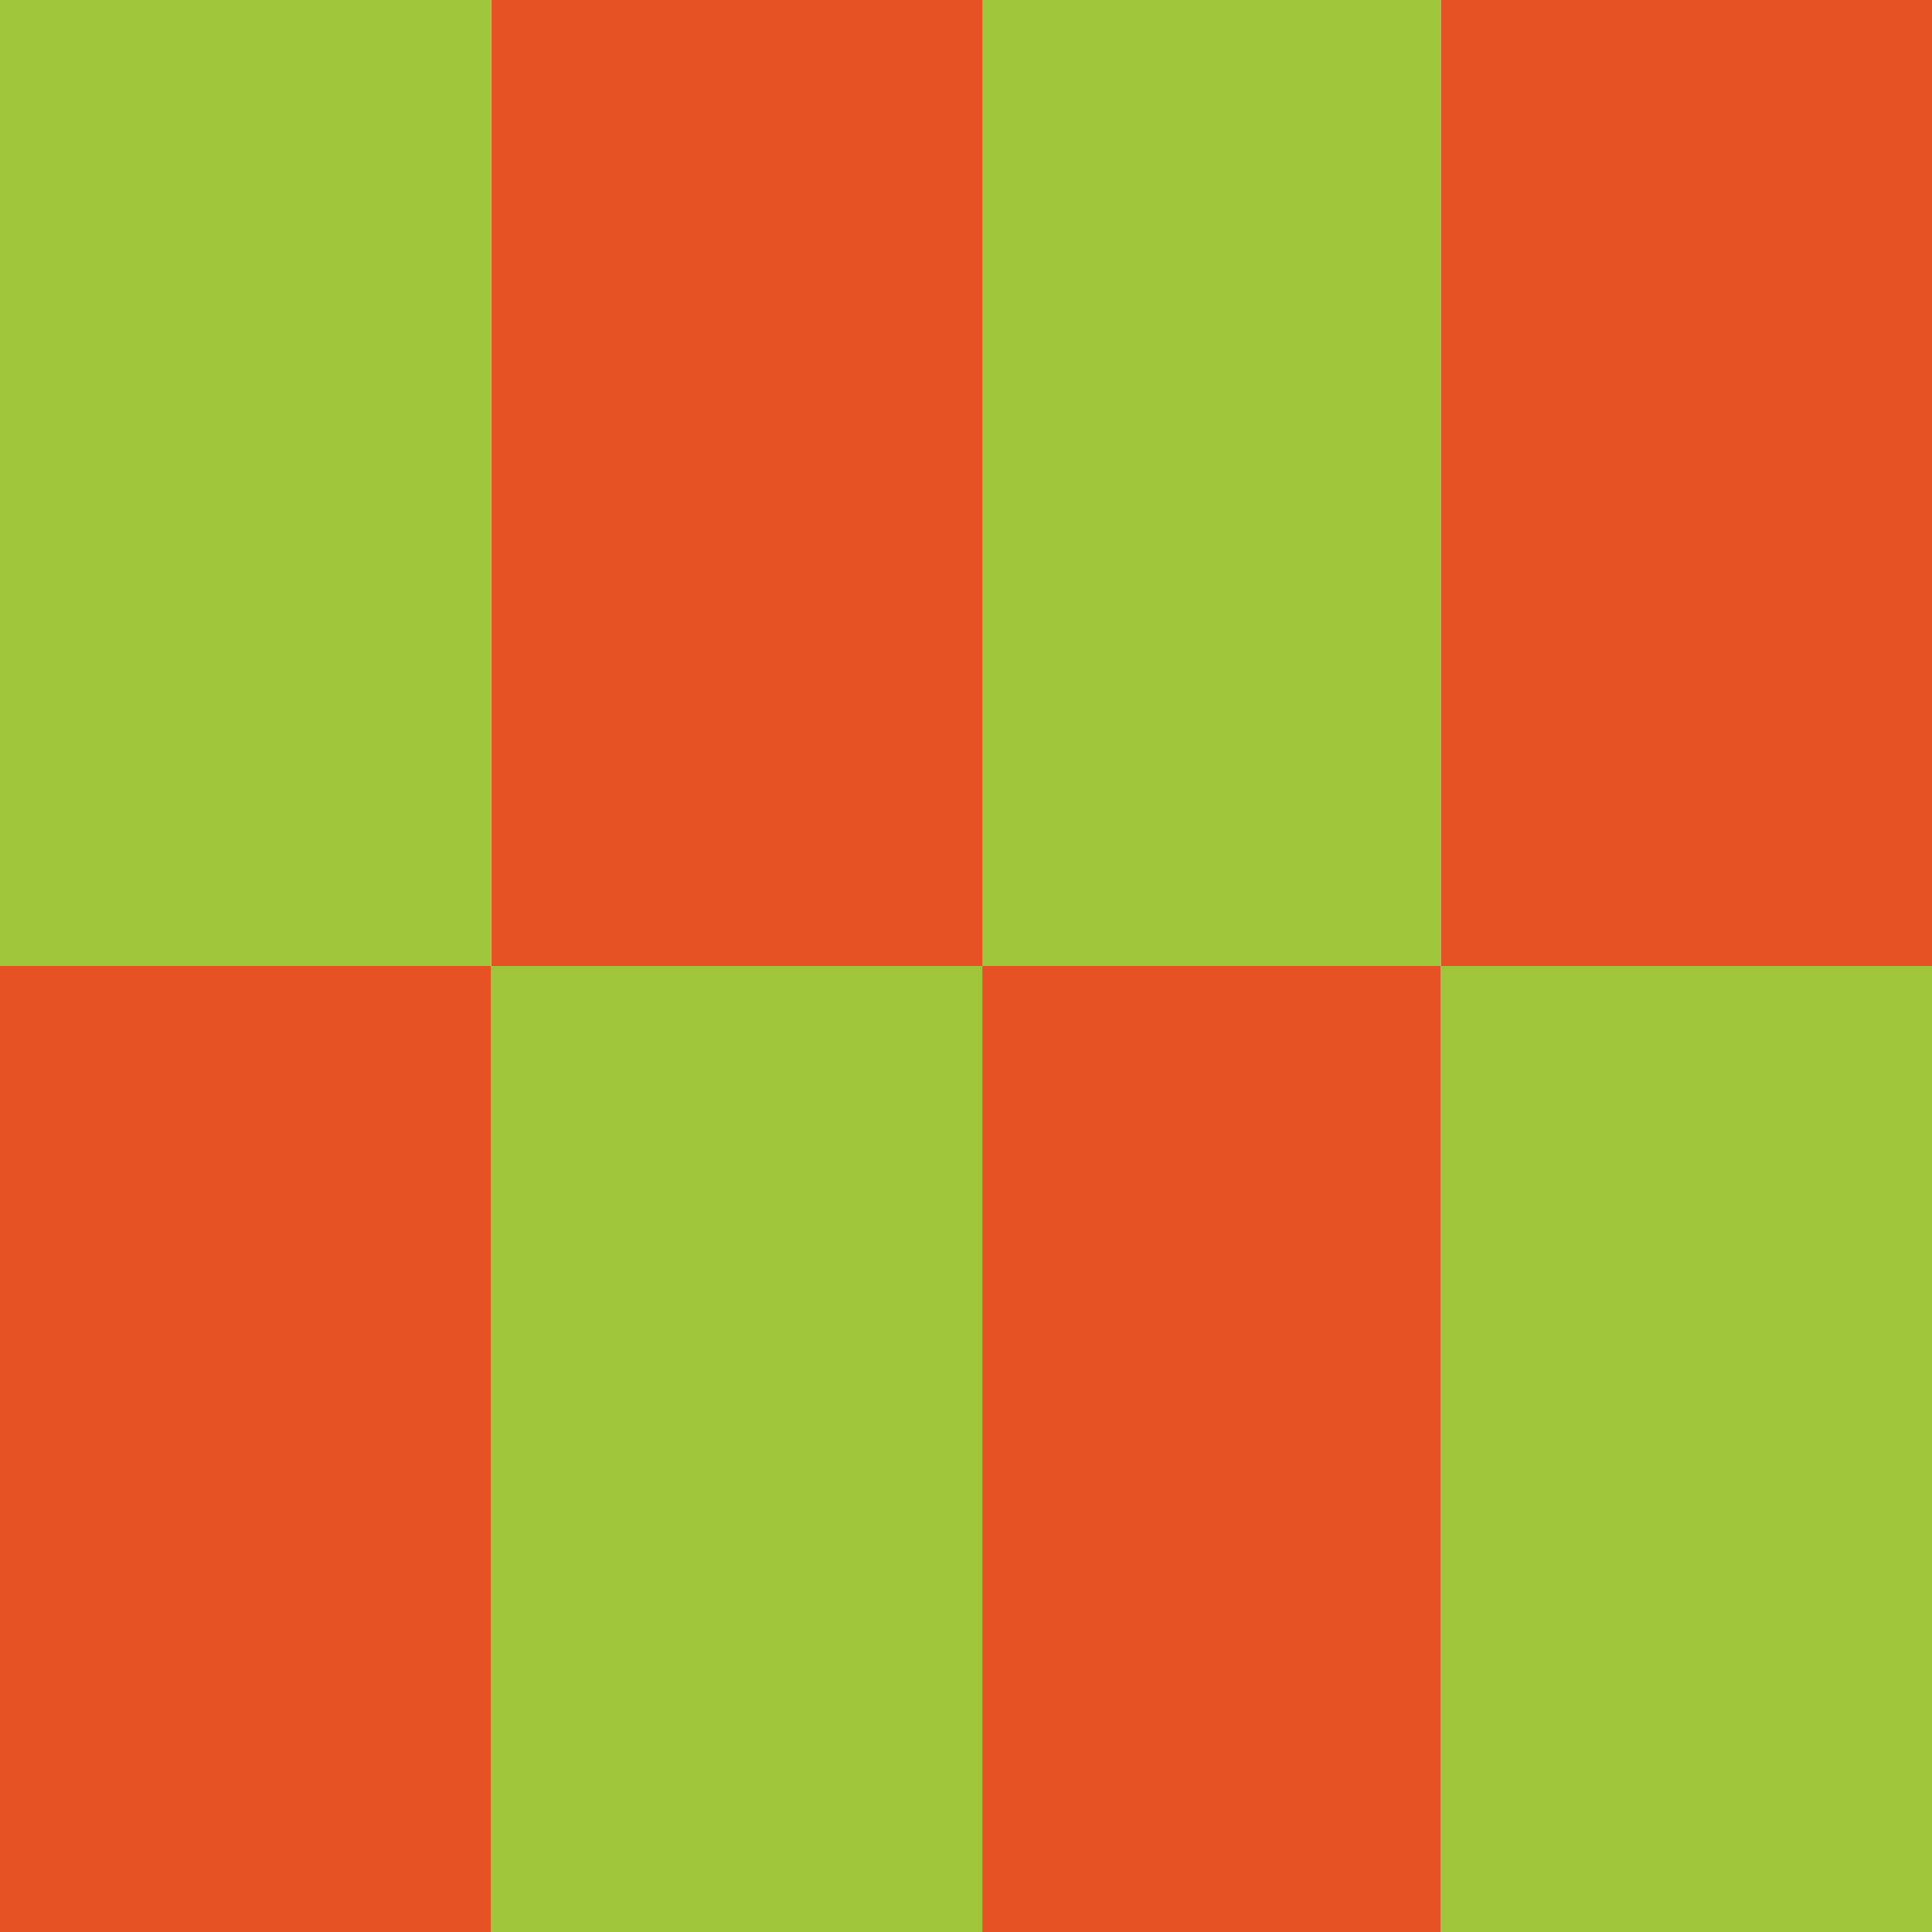
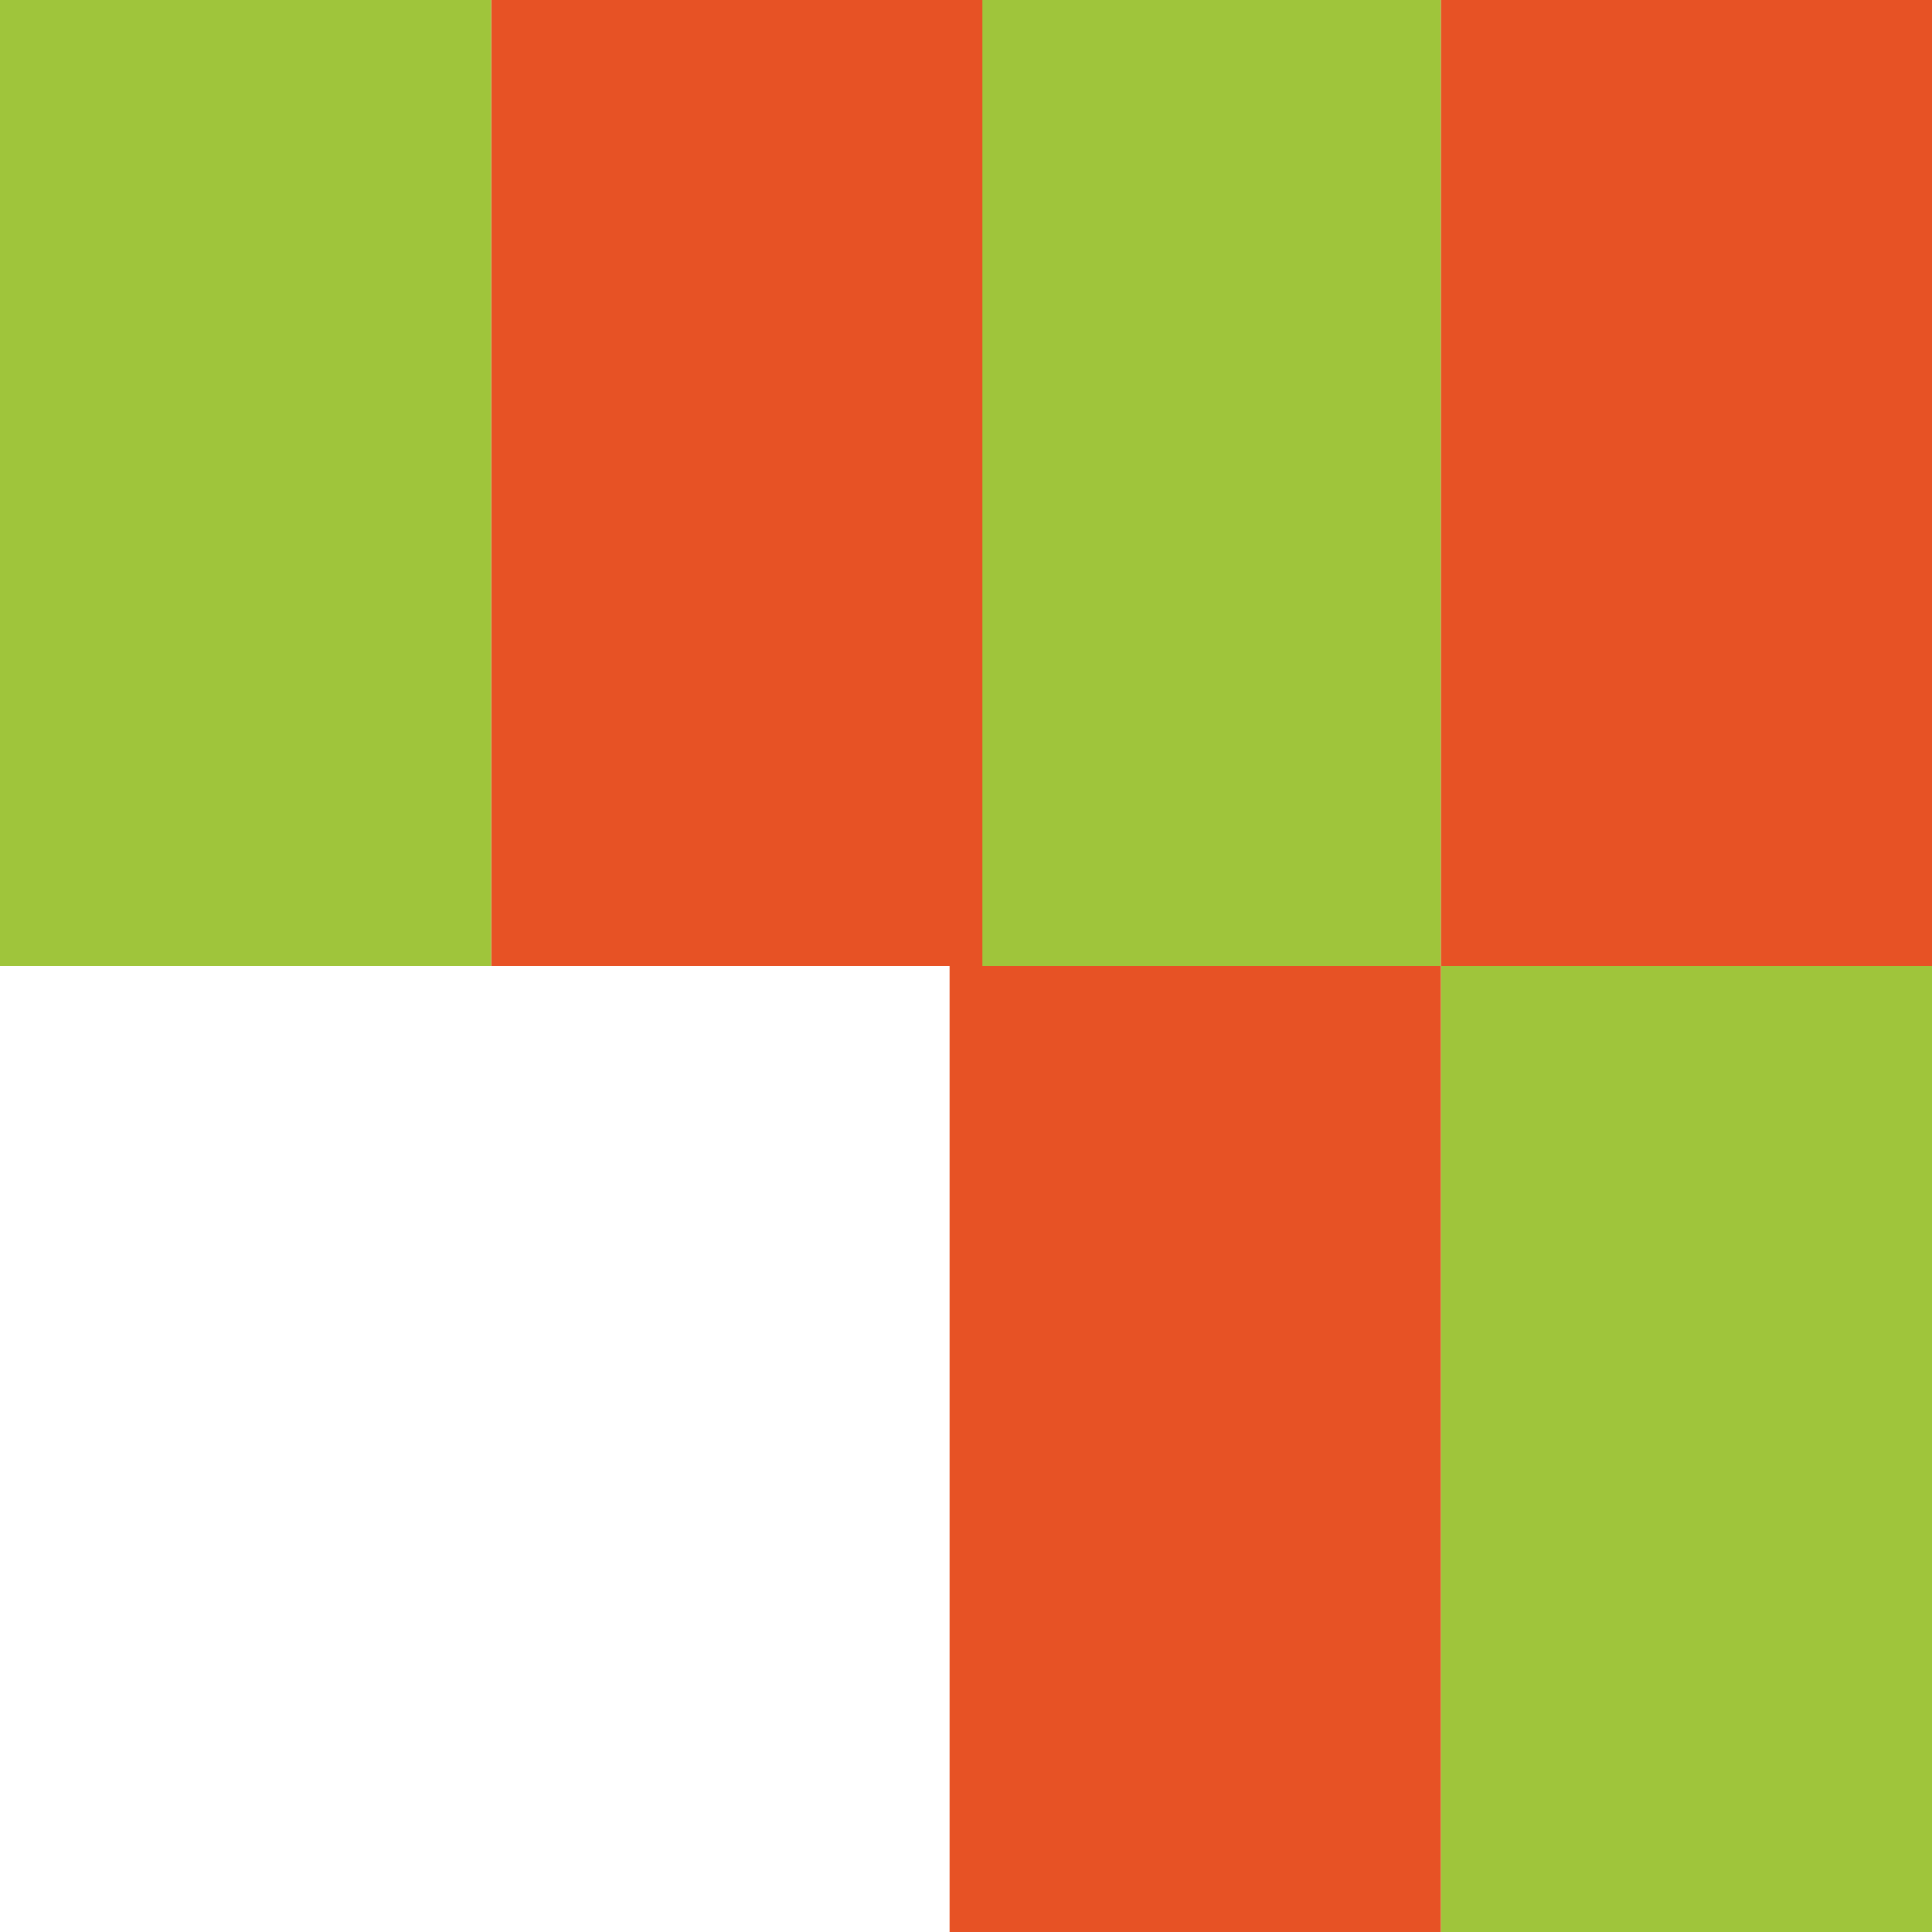
<svg xmlns="http://www.w3.org/2000/svg" width="40" height="40" viewBox="0 0 40 40" fill="none">
  <g clip-path="url(#clip0_376_8597)">
    <path d="M40 0H29.83V20H40V0Z" fill="#E75225" />
    <path d="M40 20H29.83V40H40V20Z" fill="#9FC53B" />
    <path d="M29.83 20H19.66V40H29.83V20Z" fill="#E75225" />
    <path d="M29.83 0H19.66V20H29.83V0Z" fill="#9FC53B" />
    <path d="M20.339 0H10.17V20H20.339V0Z" fill="#E75225" />
-     <path d="M20.339 20H10.17V40H20.339V20Z" fill="#9FC53B" />
-     <path d="M10.169 20H0V40H10.169V20Z" fill="#E75225" />
+     <path d="M20.339 20V40H20.339V20Z" fill="#9FC53B" />
    <path d="M10.169 0H0V20H10.169V0Z" fill="#9FC53B" />
  </g>
  <defs>
    <clipPath id="clip0_376_8597">
      <rect width="40" height="40" fill="white" />
    </clipPath>
  </defs>
</svg>